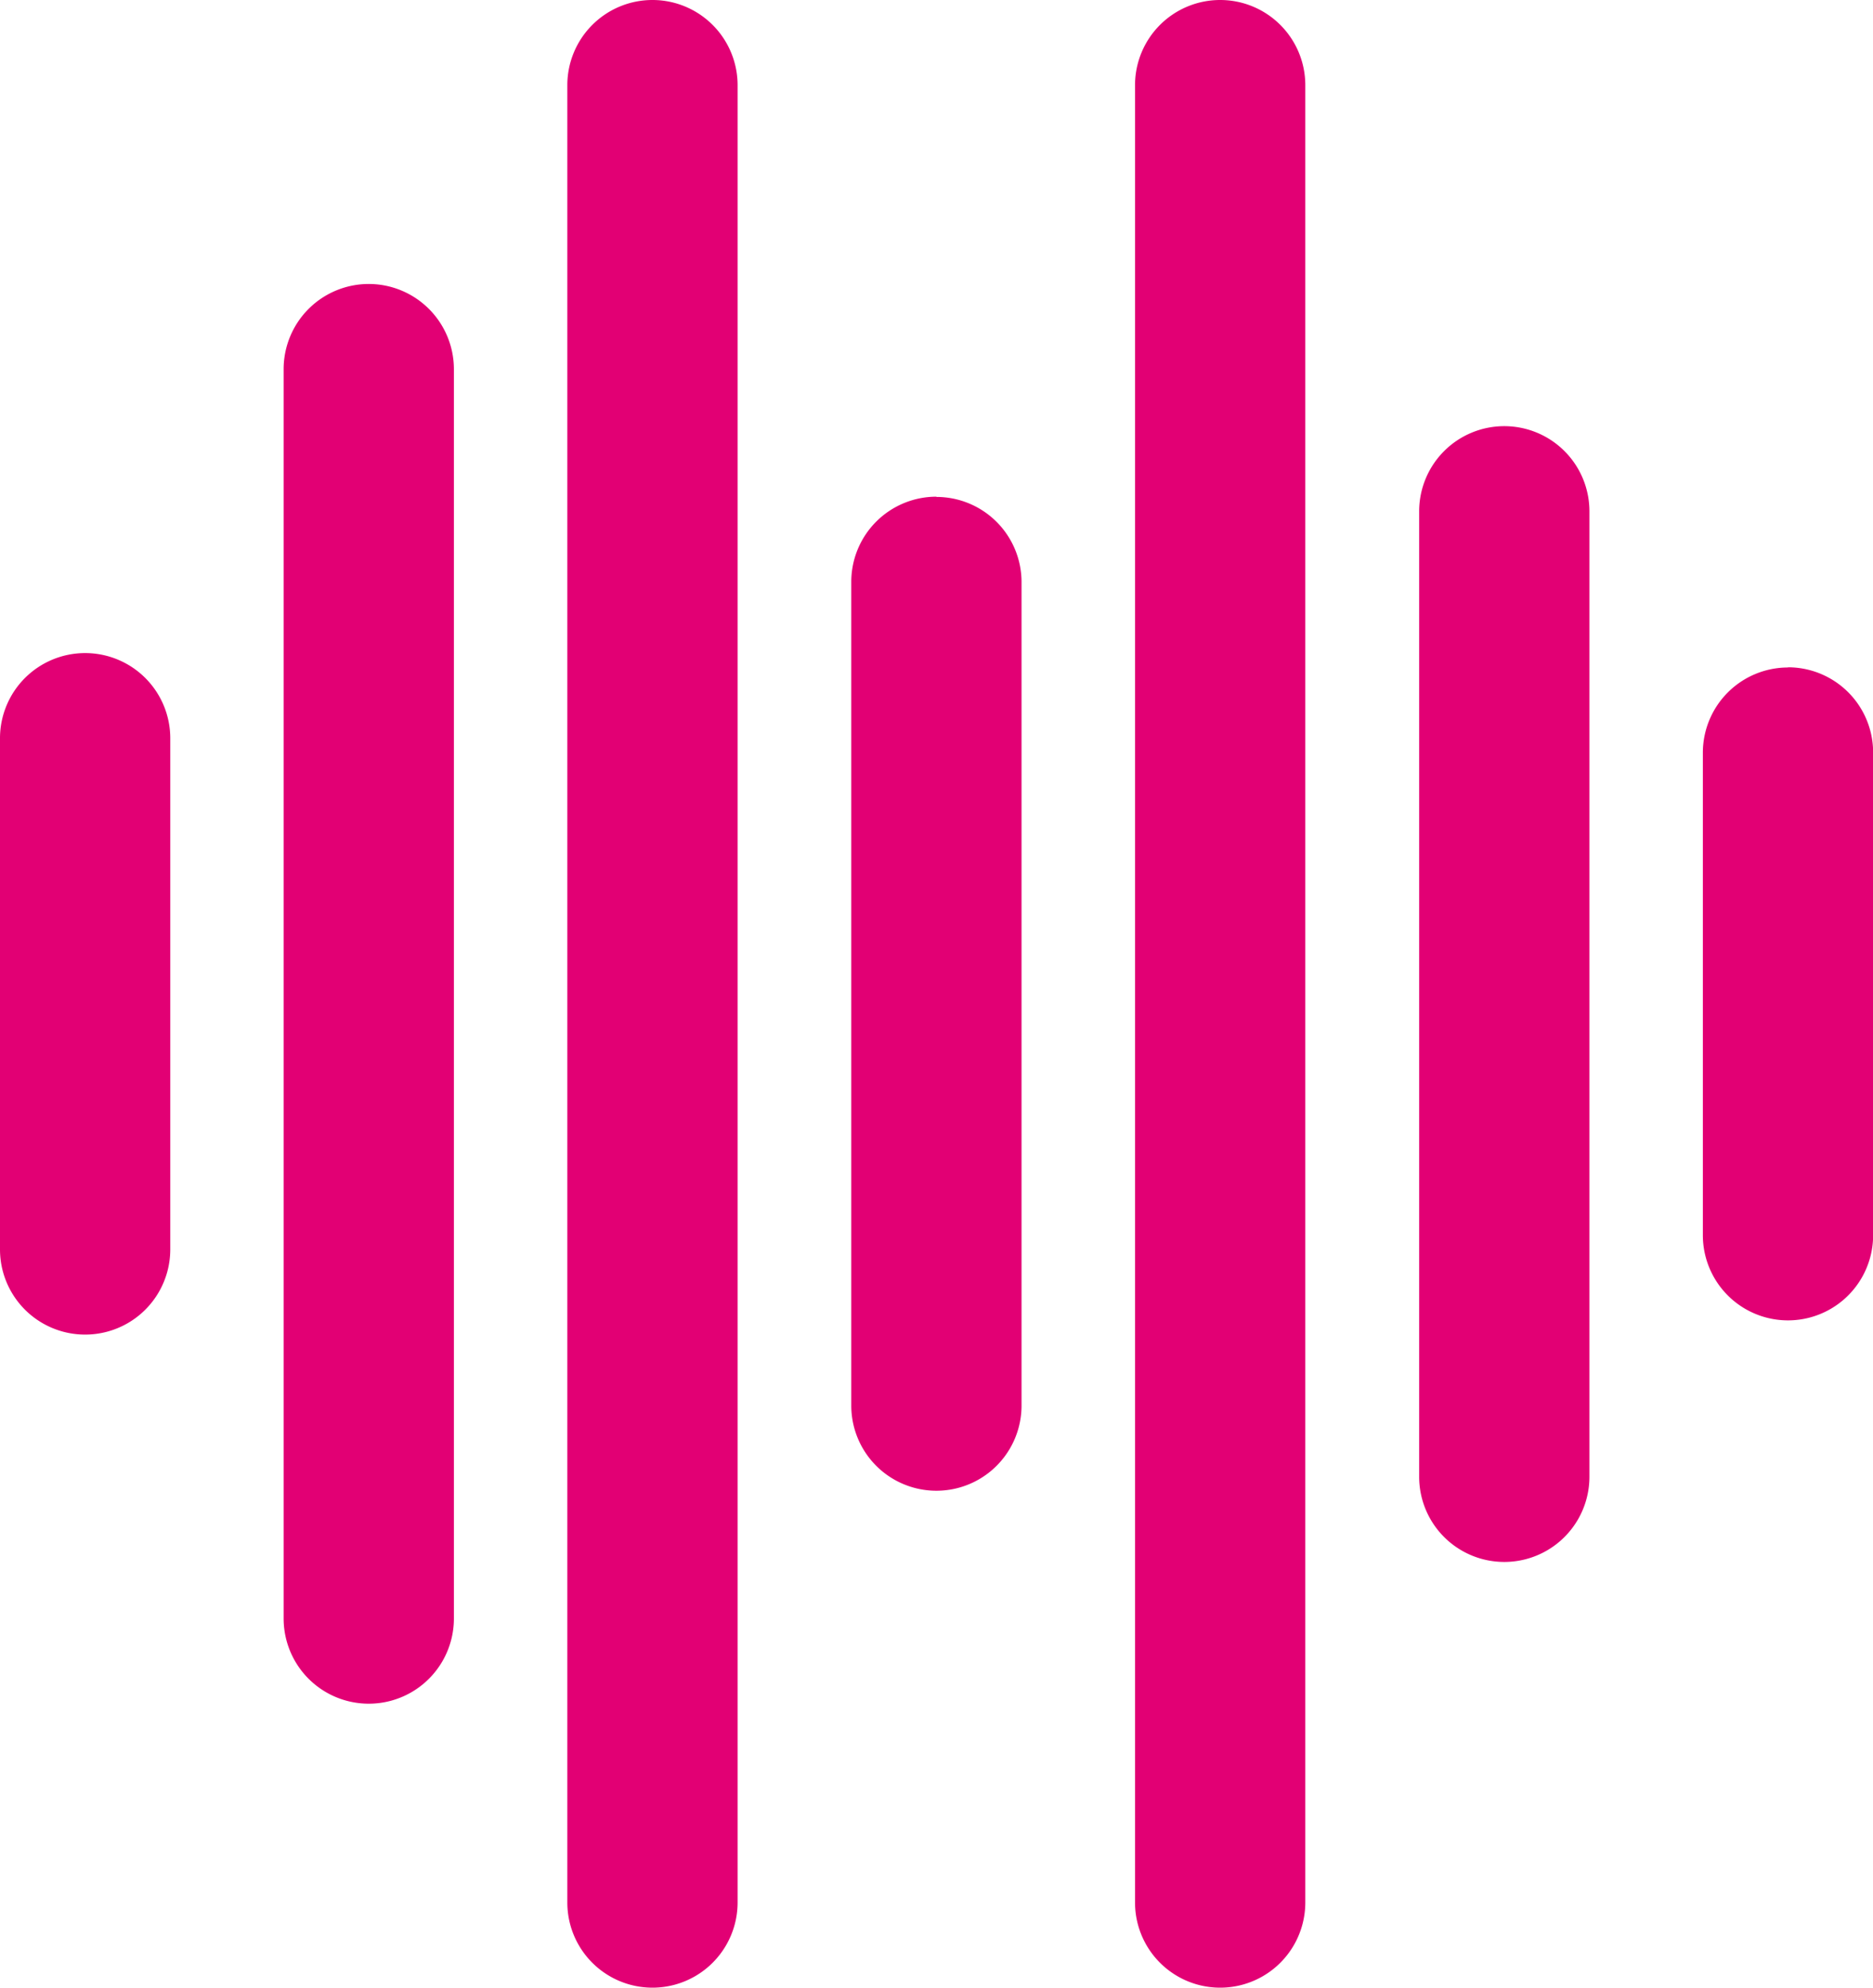
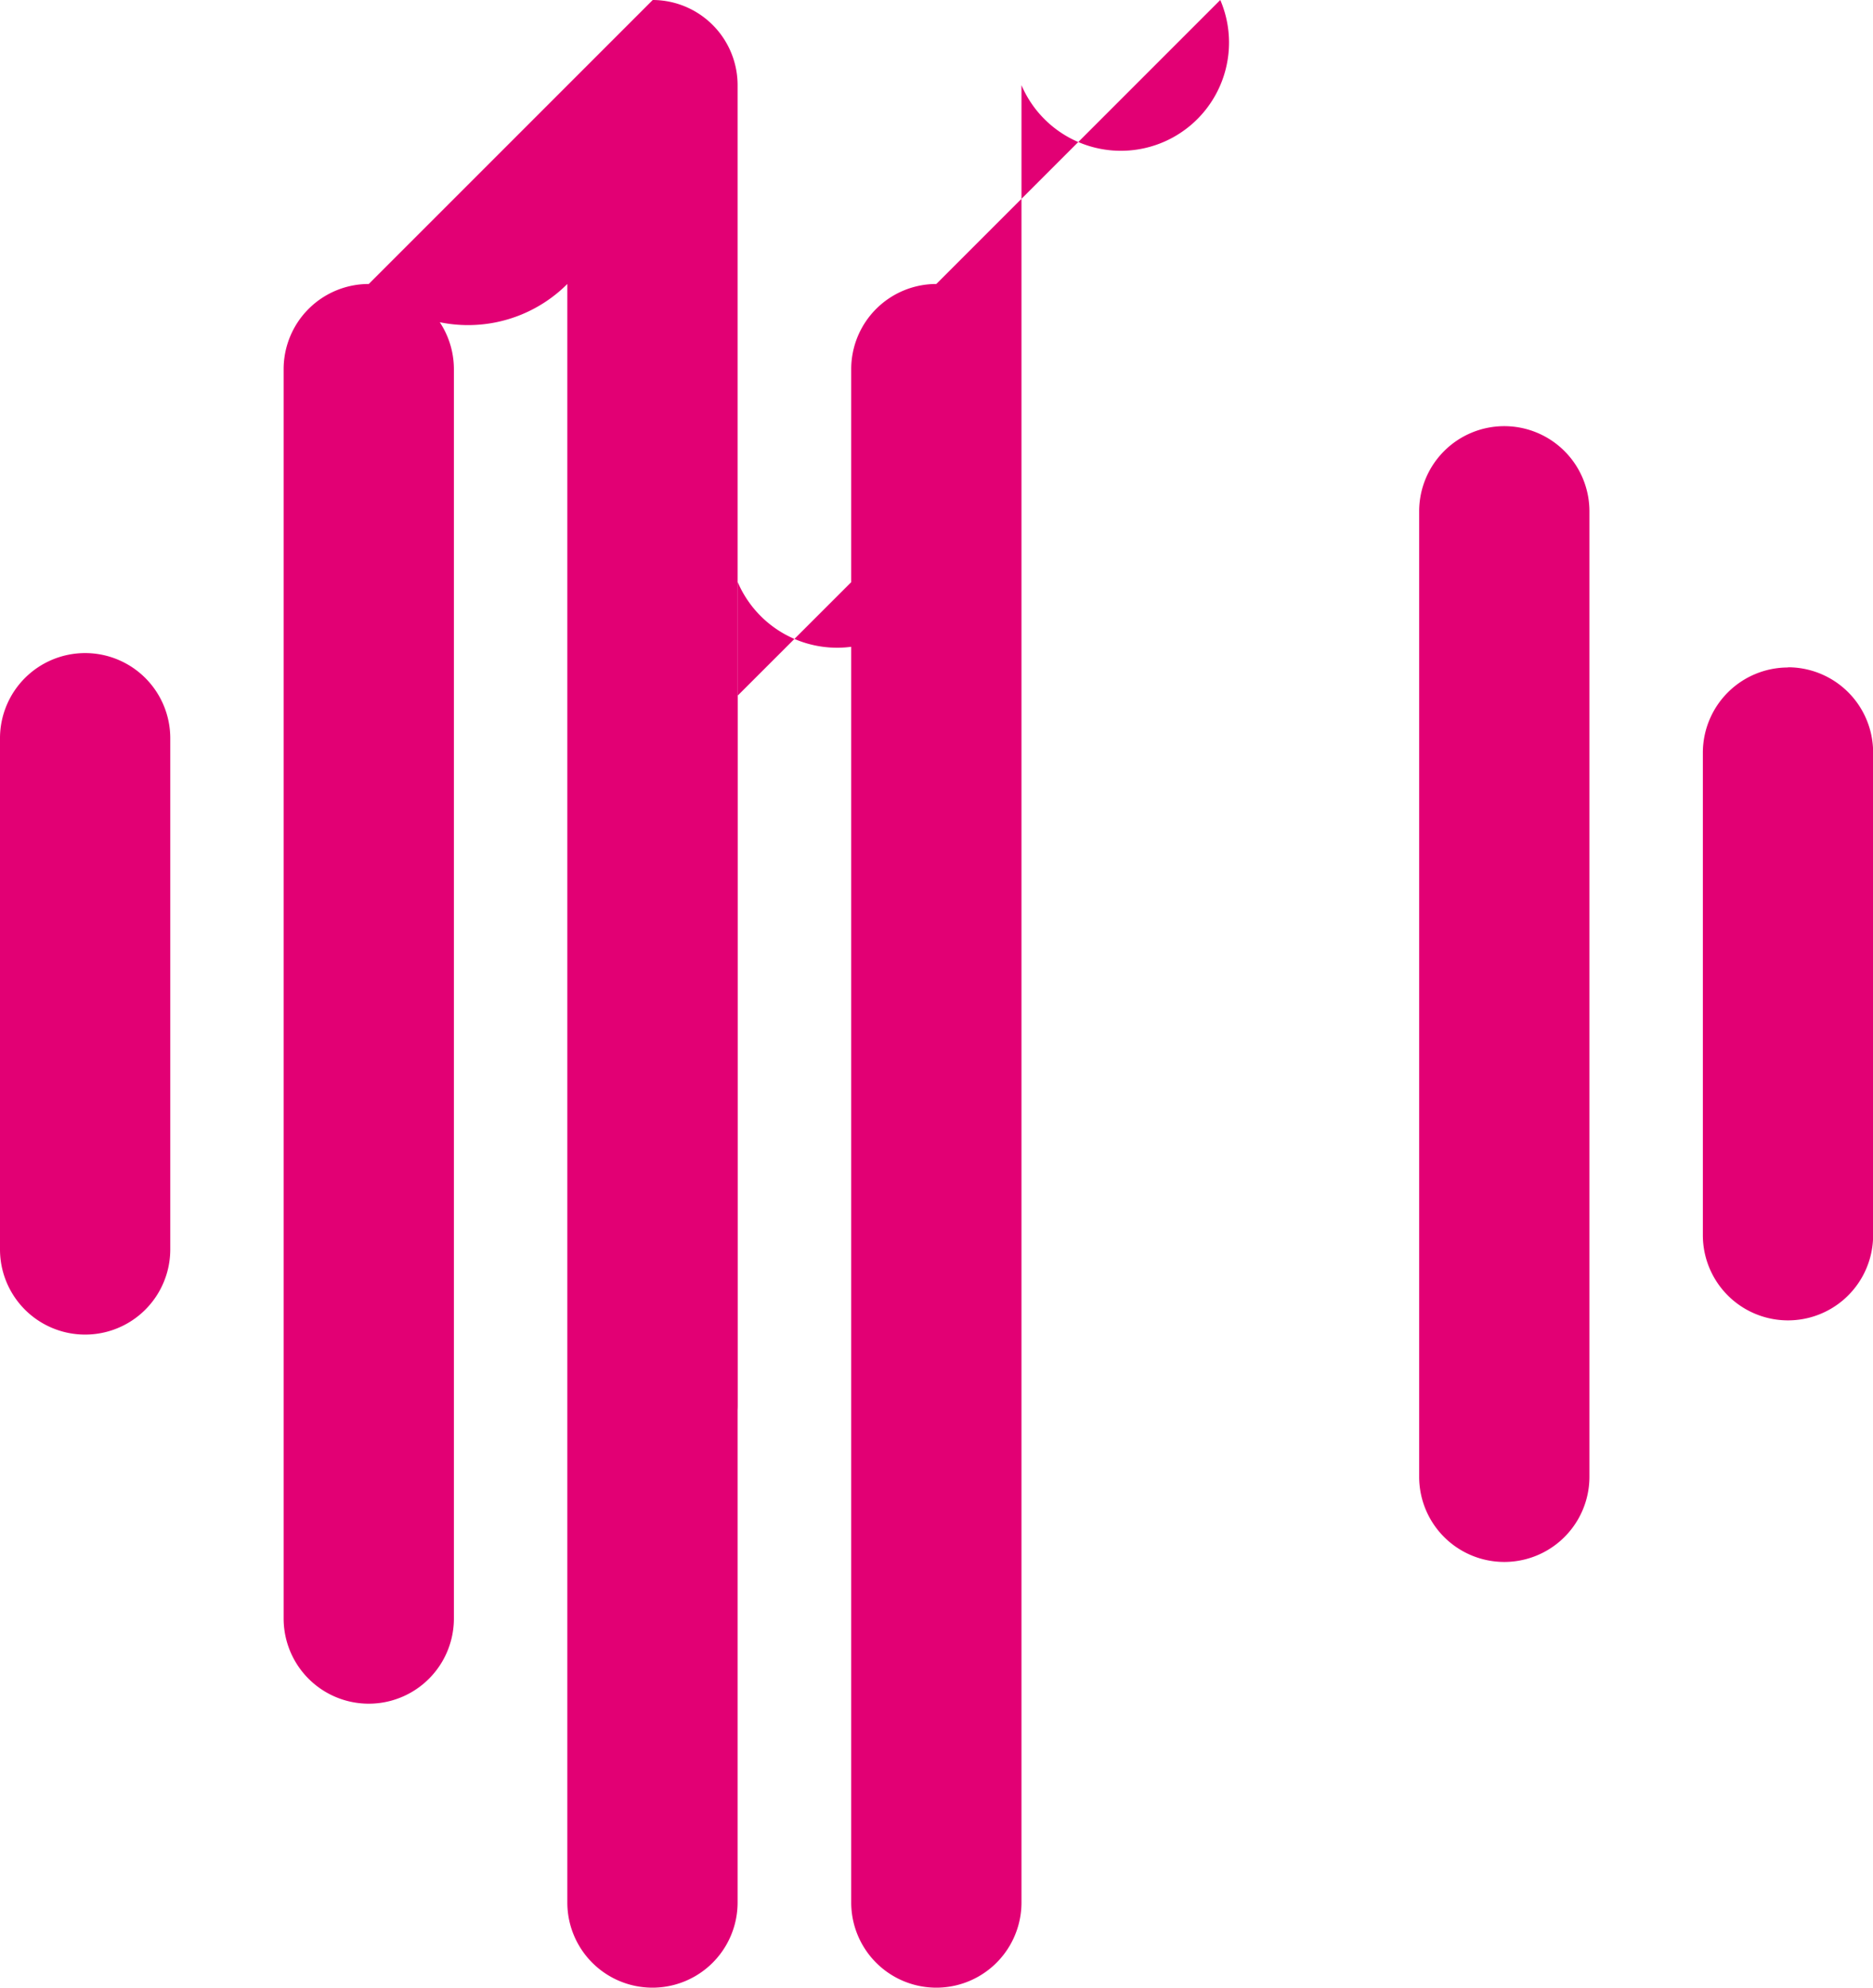
<svg xmlns="http://www.w3.org/2000/svg" width="30.185" height="32.015" viewBox="0 0 30.185 32.015">
  <g id="google-assistant-icon" transform="translate(-2078.957 -3786)">
-     <path id="Path_10238" data-name="Path 10238" d="M11.329,19.155a1.372,1.372,0,0,0-1.372,1.372V28.76a1.372,1.372,0,0,0,2.744,0V20.527A1.372,1.372,0,0,0,11.329,19.155ZM15.9,13.21a1.372,1.372,0,0,0-1.372,1.372V34.705a1.372,1.372,0,0,0,2.744,0V14.582A1.373,1.373,0,0,0,15.9,13.21Zm4.574-4.574A1.372,1.372,0,0,0,19.1,10.008V39.279a1.372,1.372,0,0,0,2.744,0V10.008A1.372,1.372,0,0,0,20.476,8.636Zm4.574,8a1.372,1.372,0,0,0-1.372,1.372V31.275a1.372,1.372,0,0,0,2.744,0V18.012A1.372,1.372,0,0,0,25.05,16.64Zm4.573-8a1.372,1.372,0,0,0-1.372,1.372V39.279a1.372,1.372,0,0,0,2.744,0V10.008A1.372,1.372,0,0,0,29.623,8.636ZM34.2,15.5a1.372,1.372,0,0,0-1.372,1.372v15.55a1.372,1.372,0,1,0,2.744,0V16.869A1.372,1.372,0,0,0,34.2,15.5Zm4.574,3.887A1.373,1.373,0,0,0,37.4,20.756v7.775a1.372,1.372,0,0,0,2.744,0V20.756A1.372,1.372,0,0,0,38.771,19.384Z" transform="translate(2069 3777.364)" fill="#e20074" />
+     <path id="Path_10238" data-name="Path 10238" d="M11.329,19.155a1.372,1.372,0,0,0-1.372,1.372V28.76a1.372,1.372,0,0,0,2.744,0V20.527A1.372,1.372,0,0,0,11.329,19.155ZM15.9,13.21a1.372,1.372,0,0,0-1.372,1.372V34.705a1.372,1.372,0,0,0,2.744,0V14.582A1.373,1.373,0,0,0,15.9,13.21ZA1.372,1.372,0,0,0,19.1,10.008V39.279a1.372,1.372,0,0,0,2.744,0V10.008A1.372,1.372,0,0,0,20.476,8.636Zm4.574,8a1.372,1.372,0,0,0-1.372,1.372V31.275a1.372,1.372,0,0,0,2.744,0V18.012A1.372,1.372,0,0,0,25.05,16.64Zm4.573-8a1.372,1.372,0,0,0-1.372,1.372V39.279a1.372,1.372,0,0,0,2.744,0V10.008A1.372,1.372,0,0,0,29.623,8.636ZM34.2,15.5a1.372,1.372,0,0,0-1.372,1.372v15.55a1.372,1.372,0,1,0,2.744,0V16.869A1.372,1.372,0,0,0,34.2,15.5Zm4.574,3.887A1.373,1.373,0,0,0,37.4,20.756v7.775a1.372,1.372,0,0,0,2.744,0V20.756A1.372,1.372,0,0,0,38.771,19.384Z" transform="translate(2069 3777.364)" fill="#e20074" />
  </g>
</svg>